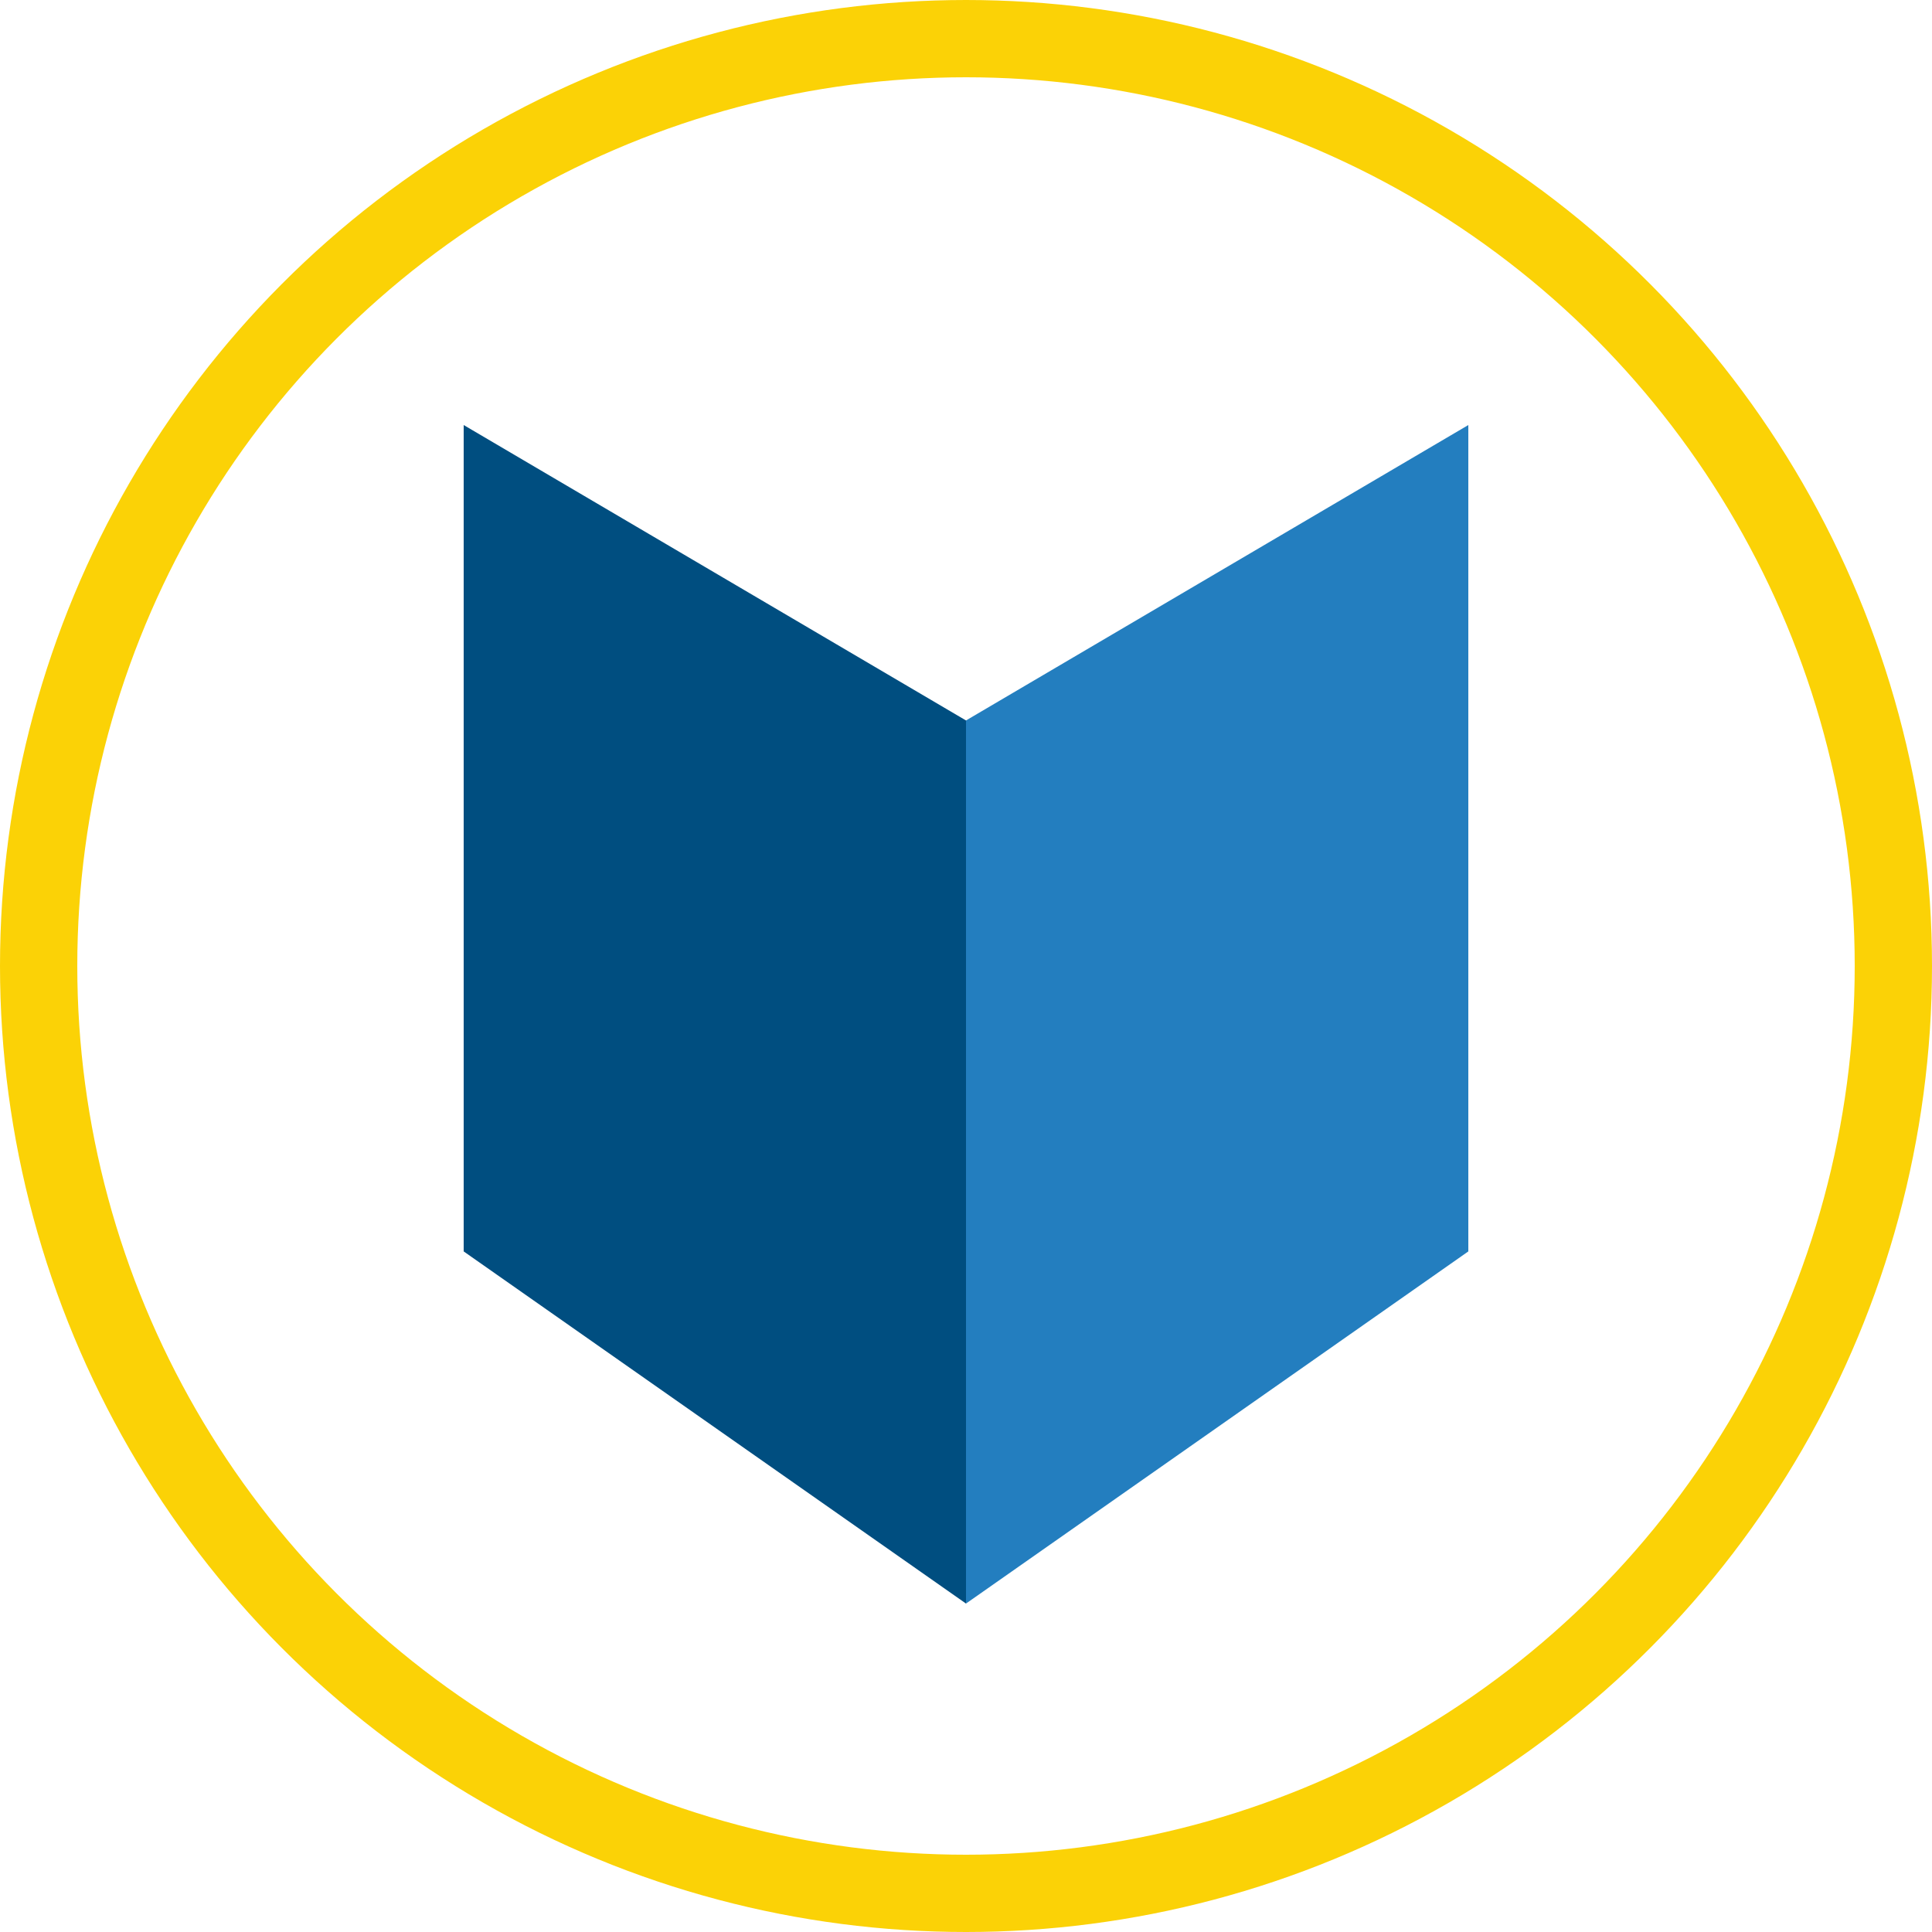
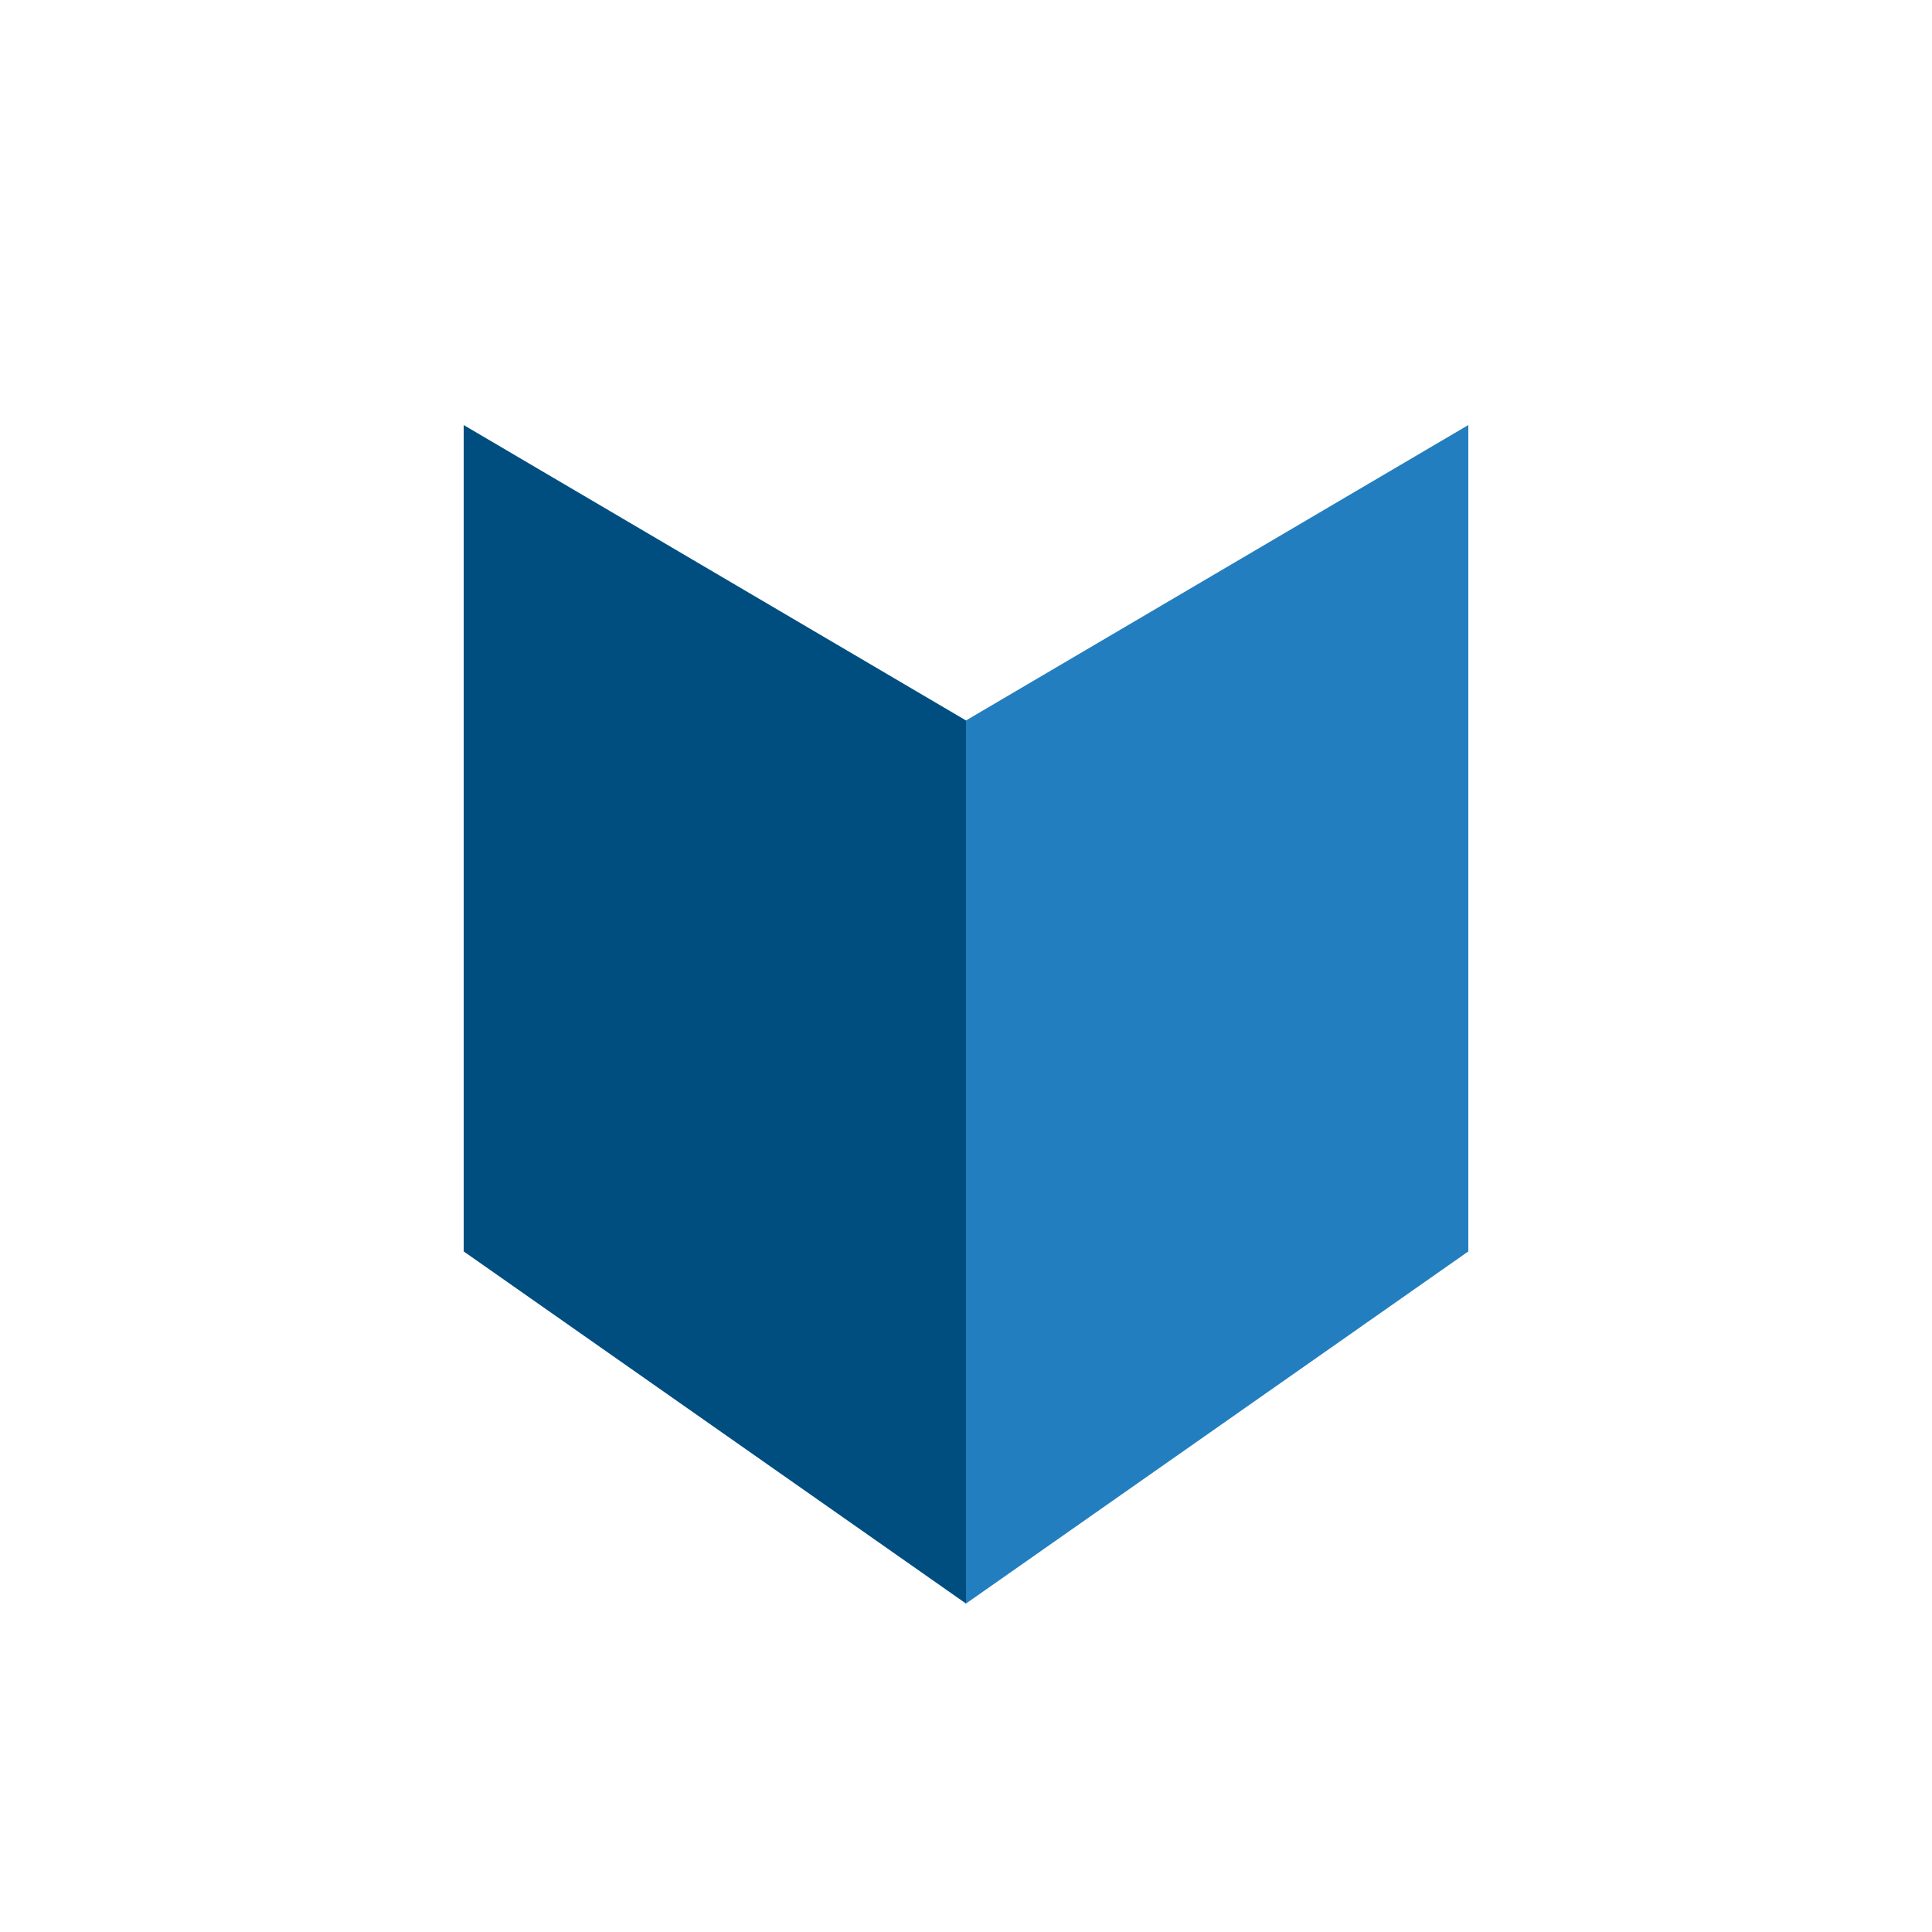
<svg xmlns="http://www.w3.org/2000/svg" width="100" height="100" fill="none" fill-rule="evenodd">
  <g fill-rule="nonzero">
    <path fill="#237ebf" d="M76 22L50 37.291V83l26-18.227z" />
    <path fill="#004e80" d="M24 22v42.773L50 83V37.291z" />
  </g>
-   <circle stroke="#fbd206" stroke-width="4" cx="50" cy="50" r="48" />
</svg>